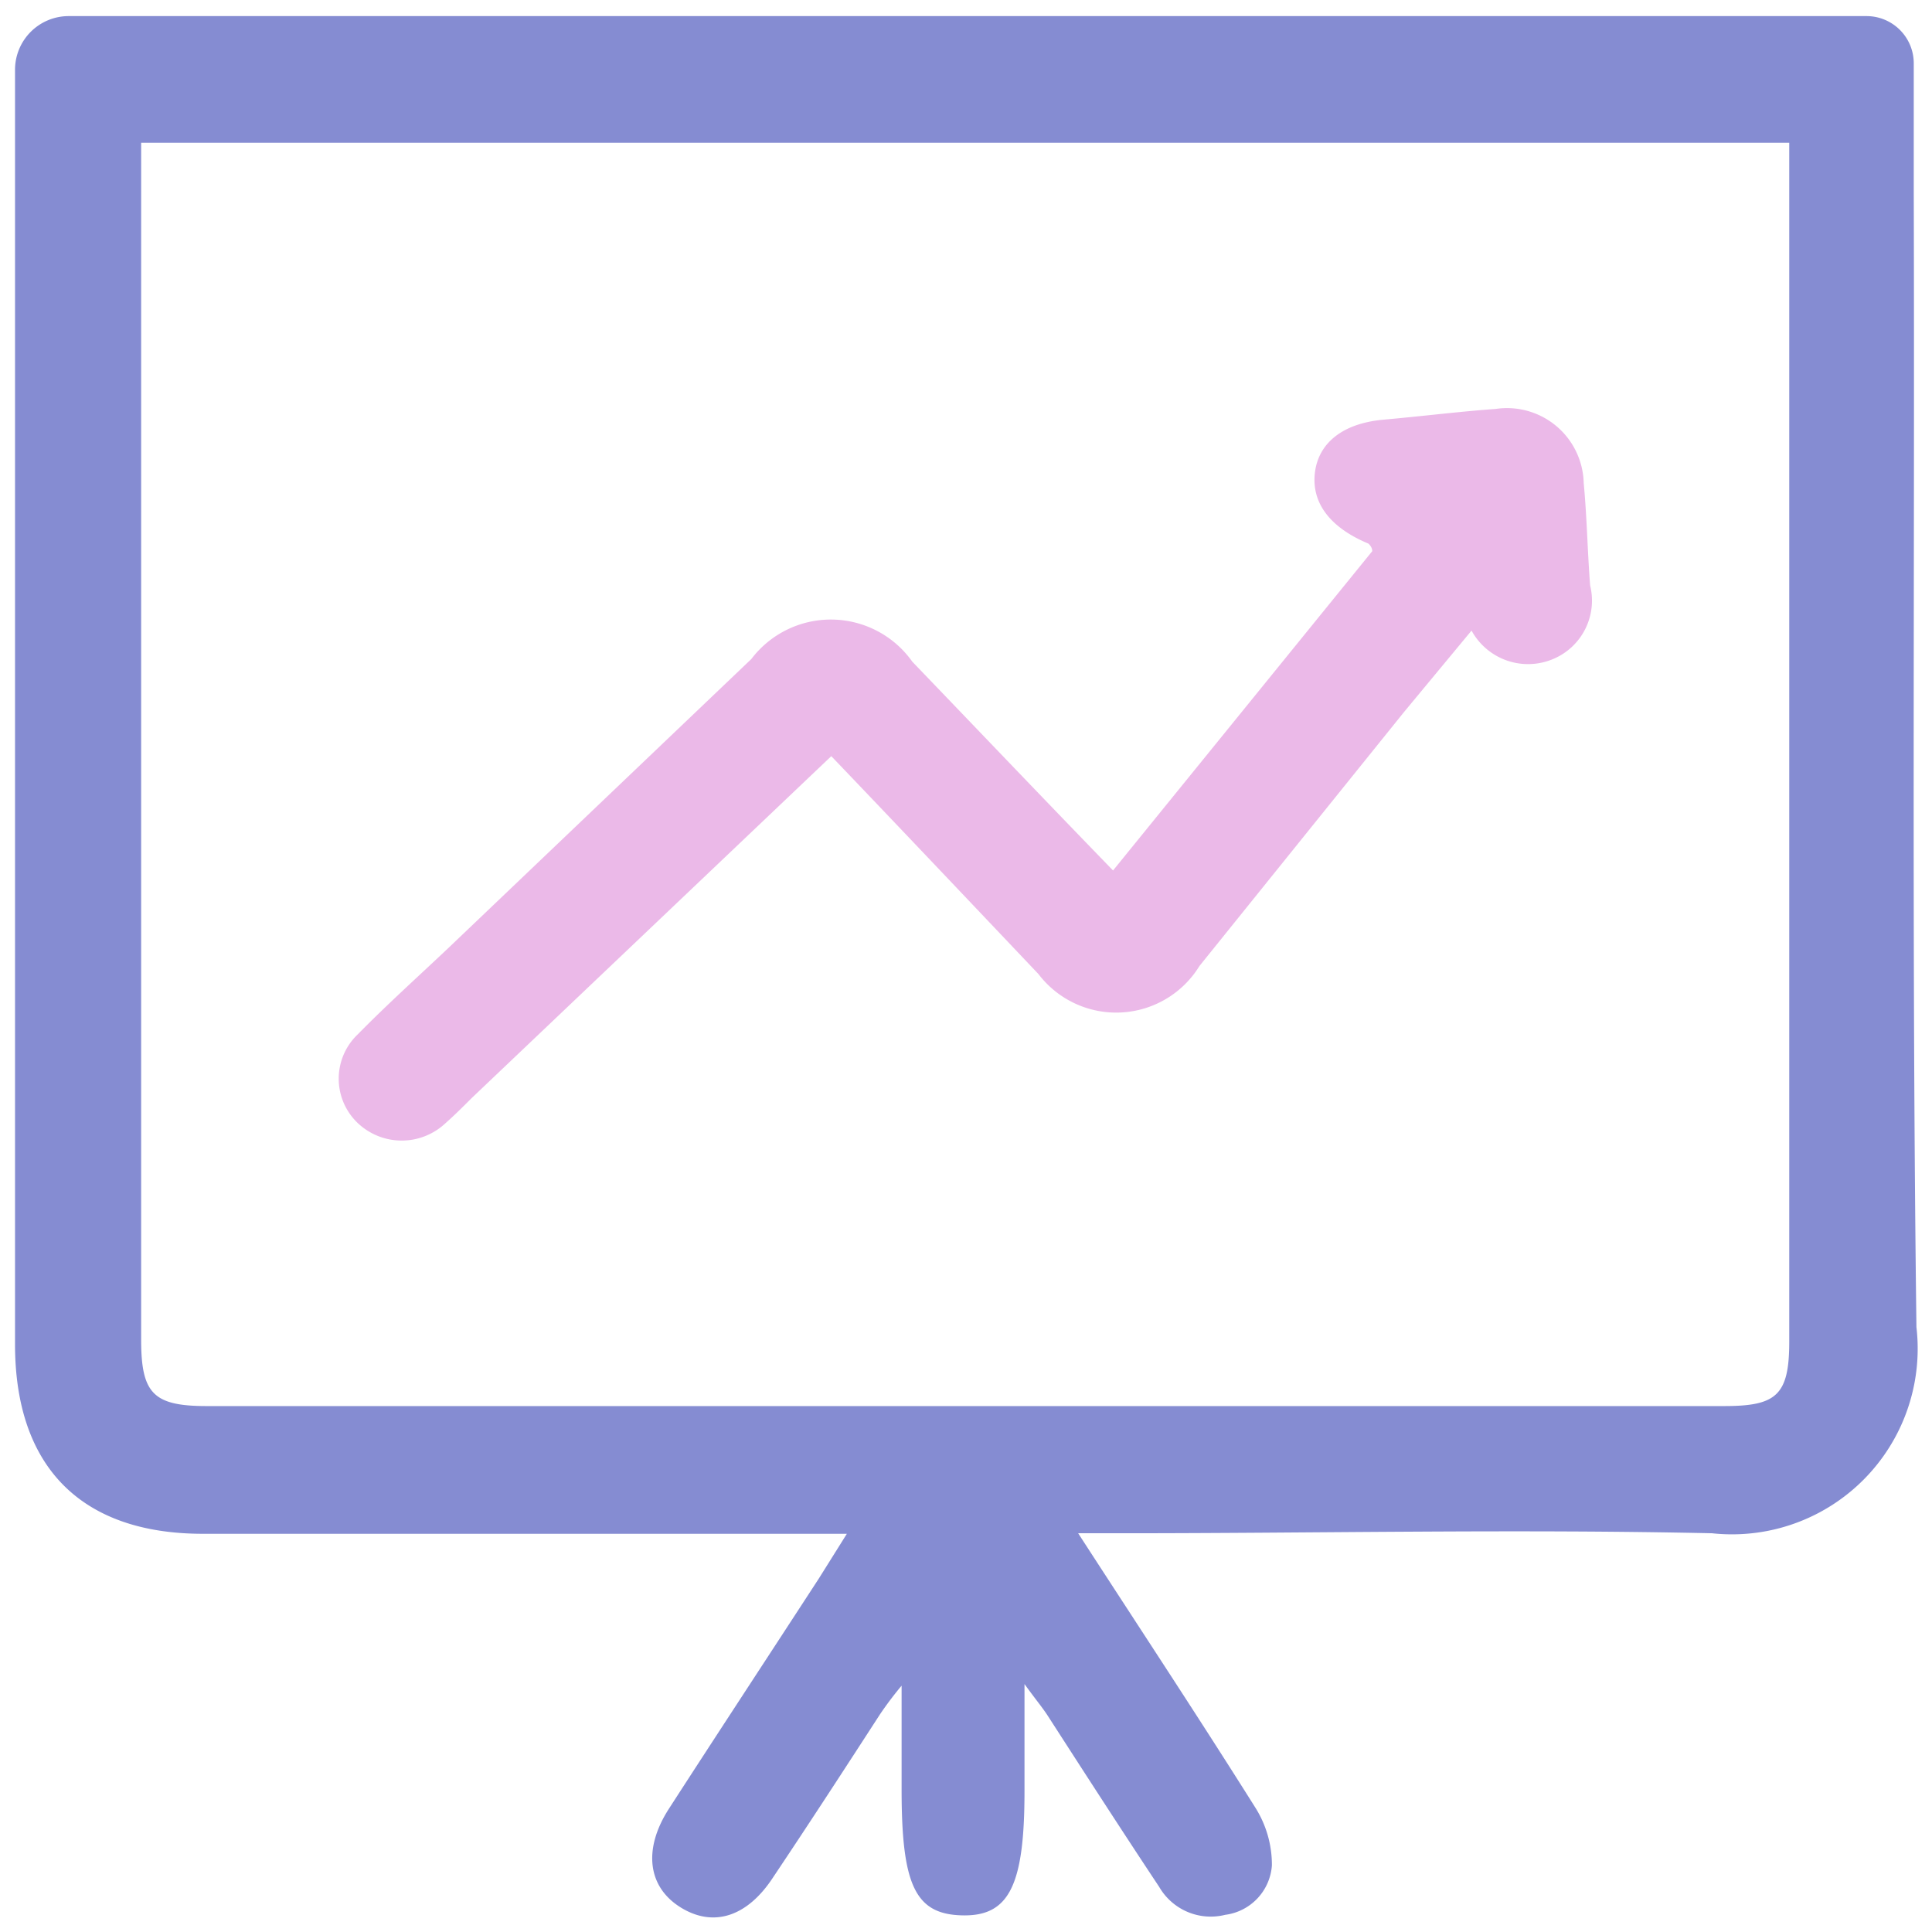
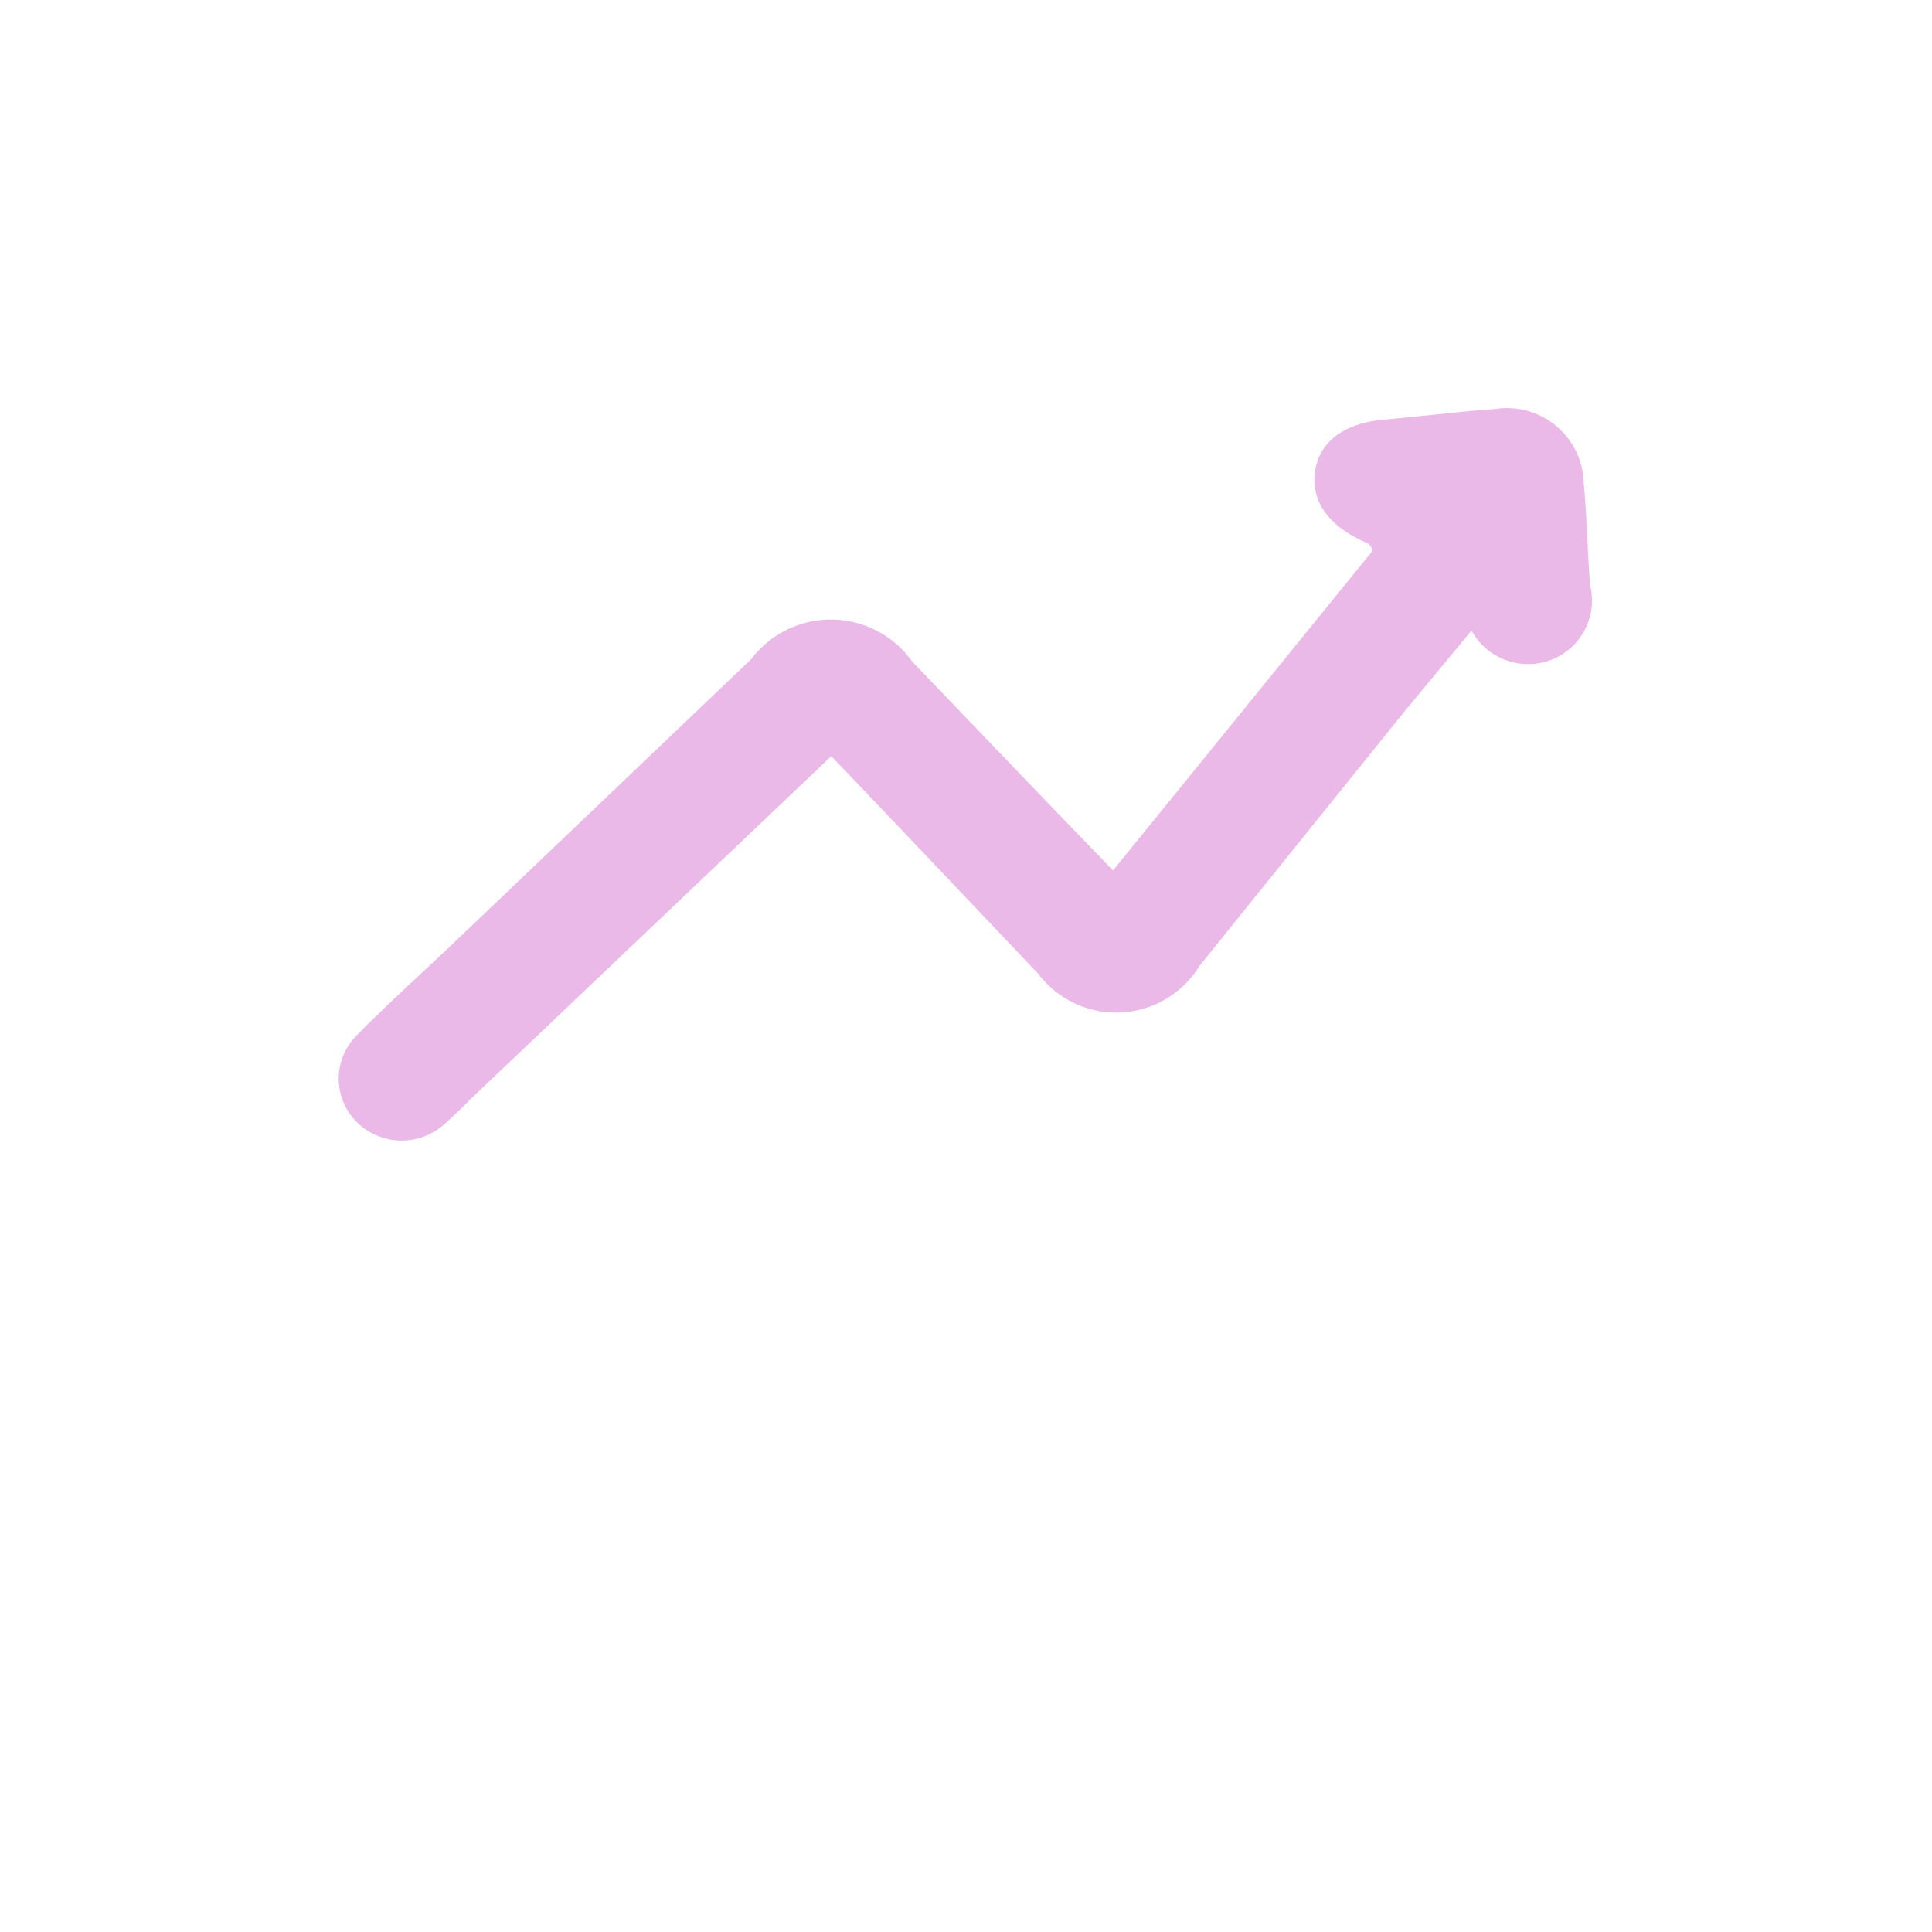
<svg xmlns="http://www.w3.org/2000/svg" id="Layer_1" data-name="Layer 1" viewBox="0 0 36 36">
  <defs>
    <style>.cls-1{fill:#ebb9e8;}.cls-2{fill:#858cd2;}</style>
  </defs>
  <path class="cls-1" d="M15.49,14.09l-6.7,6.37c-.16.16-.32.32-.49.47a1.19,1.19,0,0,1-1.63,0,1.14,1.14,0,0,1,0-1.66c.55-.56,1.13-1.08,1.7-1.62L14,12.28a1.86,1.86,0,0,1,3,.05c1.23,1.28,2.45,2.56,3.74,3.89l4.83-5.95c0-.07-.05-.12-.07-.14-.72-.3-1.06-.76-1-1.31s.5-.93,1.28-1,1.4-.15,2.09-.2A1.43,1.43,0,0,1,29.51,9c.06.63.07,1.27.12,1.91a1.18,1.18,0,0,1-.69,1.37,1.2,1.2,0,0,1-1.52-.53l-1.26,1.52L22.35,18a1.82,1.82,0,0,1-3,.15C18.06,16.79,16.8,15.46,15.49,14.09Z" />
-   <path class="cls-2" d="M35.66,3.57V1.19A.88.88,0,0,0,34.78.3H1.28a1,1,0,0,0-1,1V3.05q0,11,0,22c0,2.28,1.23,3.53,3.5,3.53h12l-.52.83c-.93,1.43-1.87,2.86-2.8,4.3-.48.75-.39,1.45.22,1.83s1.24.18,1.72-.55c.67-1,1.32-2,2-3.05a6.62,6.62,0,0,1,.4-.53v1.94c0,1.79.26,2.32,1.13,2.34s1.16-.55,1.16-2.31v-2c.21.29.32.42.42.57.69,1.07,1.38,2.14,2.09,3.21a1.11,1.11,0,0,0,1.23.52,1,1,0,0,0,.87-.92,2,2,0,0,0-.31-1.08c-1.05-1.67-2.14-3.32-3.3-5.11h.81c3.65,0,7.31-.08,11,0a3.46,3.46,0,0,0,3.81-3.84C35.62,17.68,35.68,10.63,35.66,3.57Zm-2.32-.24V25c0,1-.24,1.2-1.21,1.2H3.85c-1,0-1.22-.24-1.22-1.24V2.66H33.34Z" />
</svg>